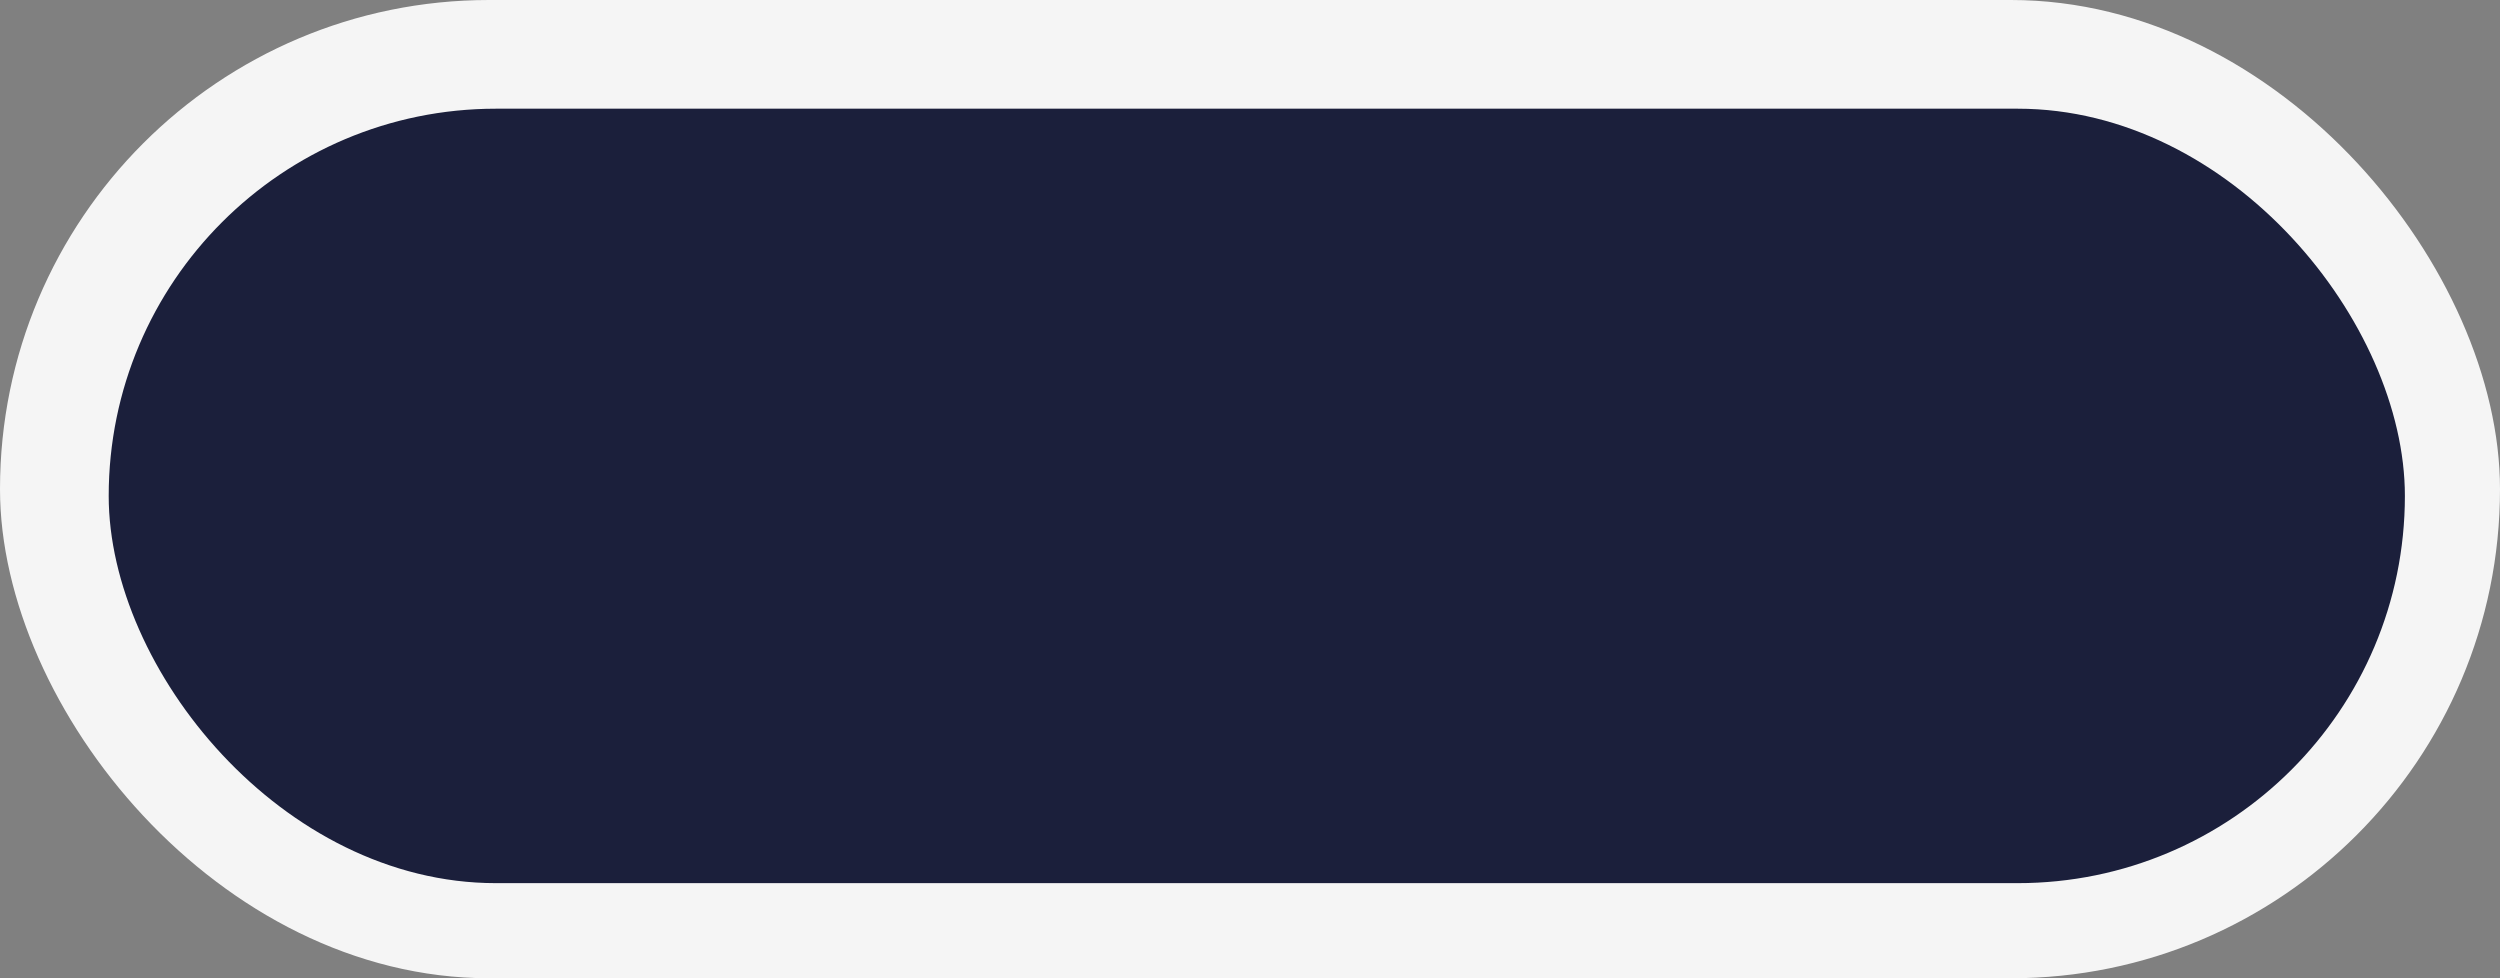
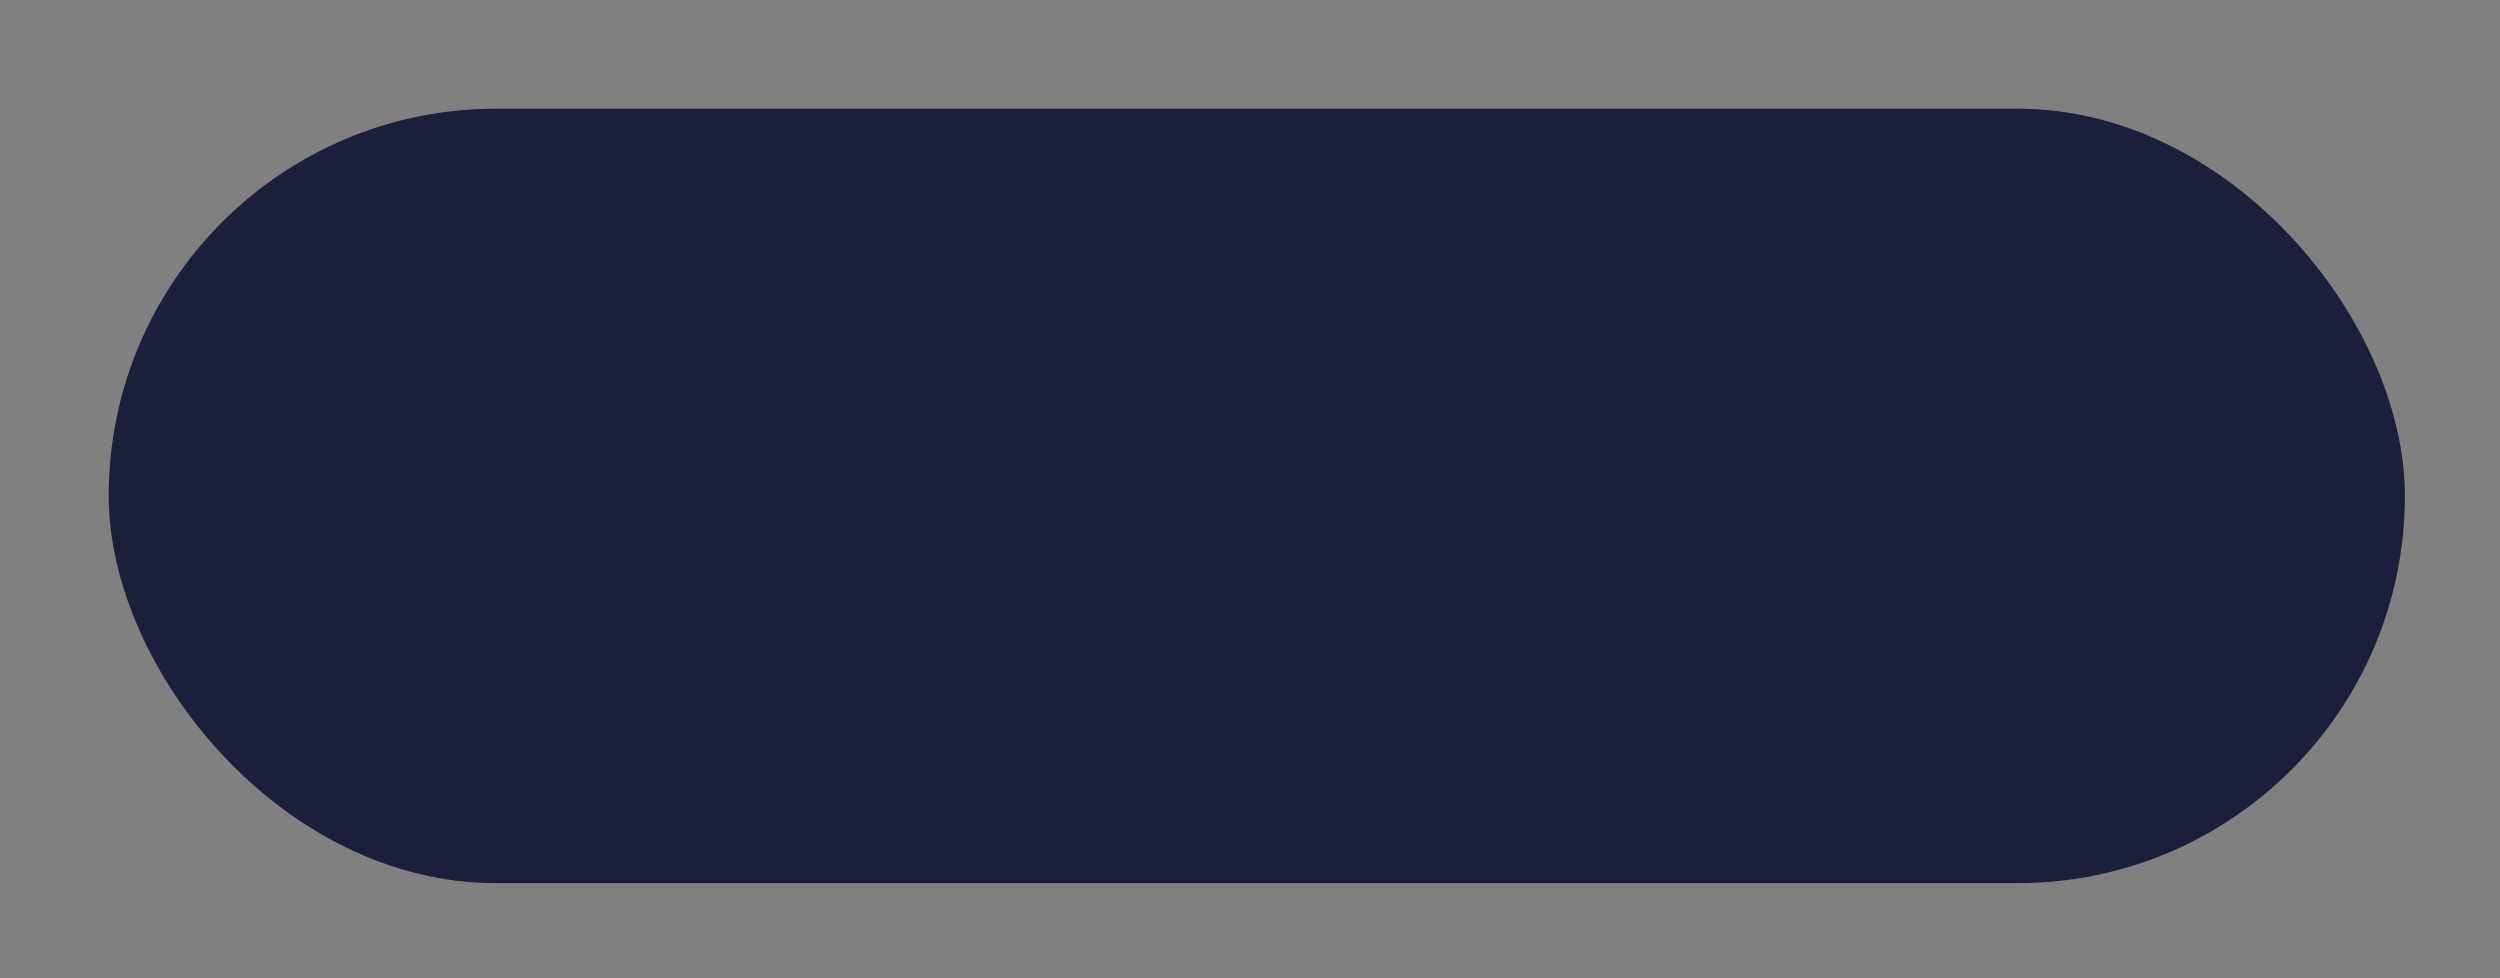
<svg xmlns="http://www.w3.org/2000/svg" width="184" height="72" viewBox="0 0 184 72" fill="none">
  <rect x="0" y="0" width="184" height="72" fill="#808080" stroke="none" />
-   <rect width="184" height="72" rx="36" fill="#F5F5F5" />
  <rect x="8" y="8" width="169" height="57" rx="28.5" fill="#1B1F3B" />
</svg>